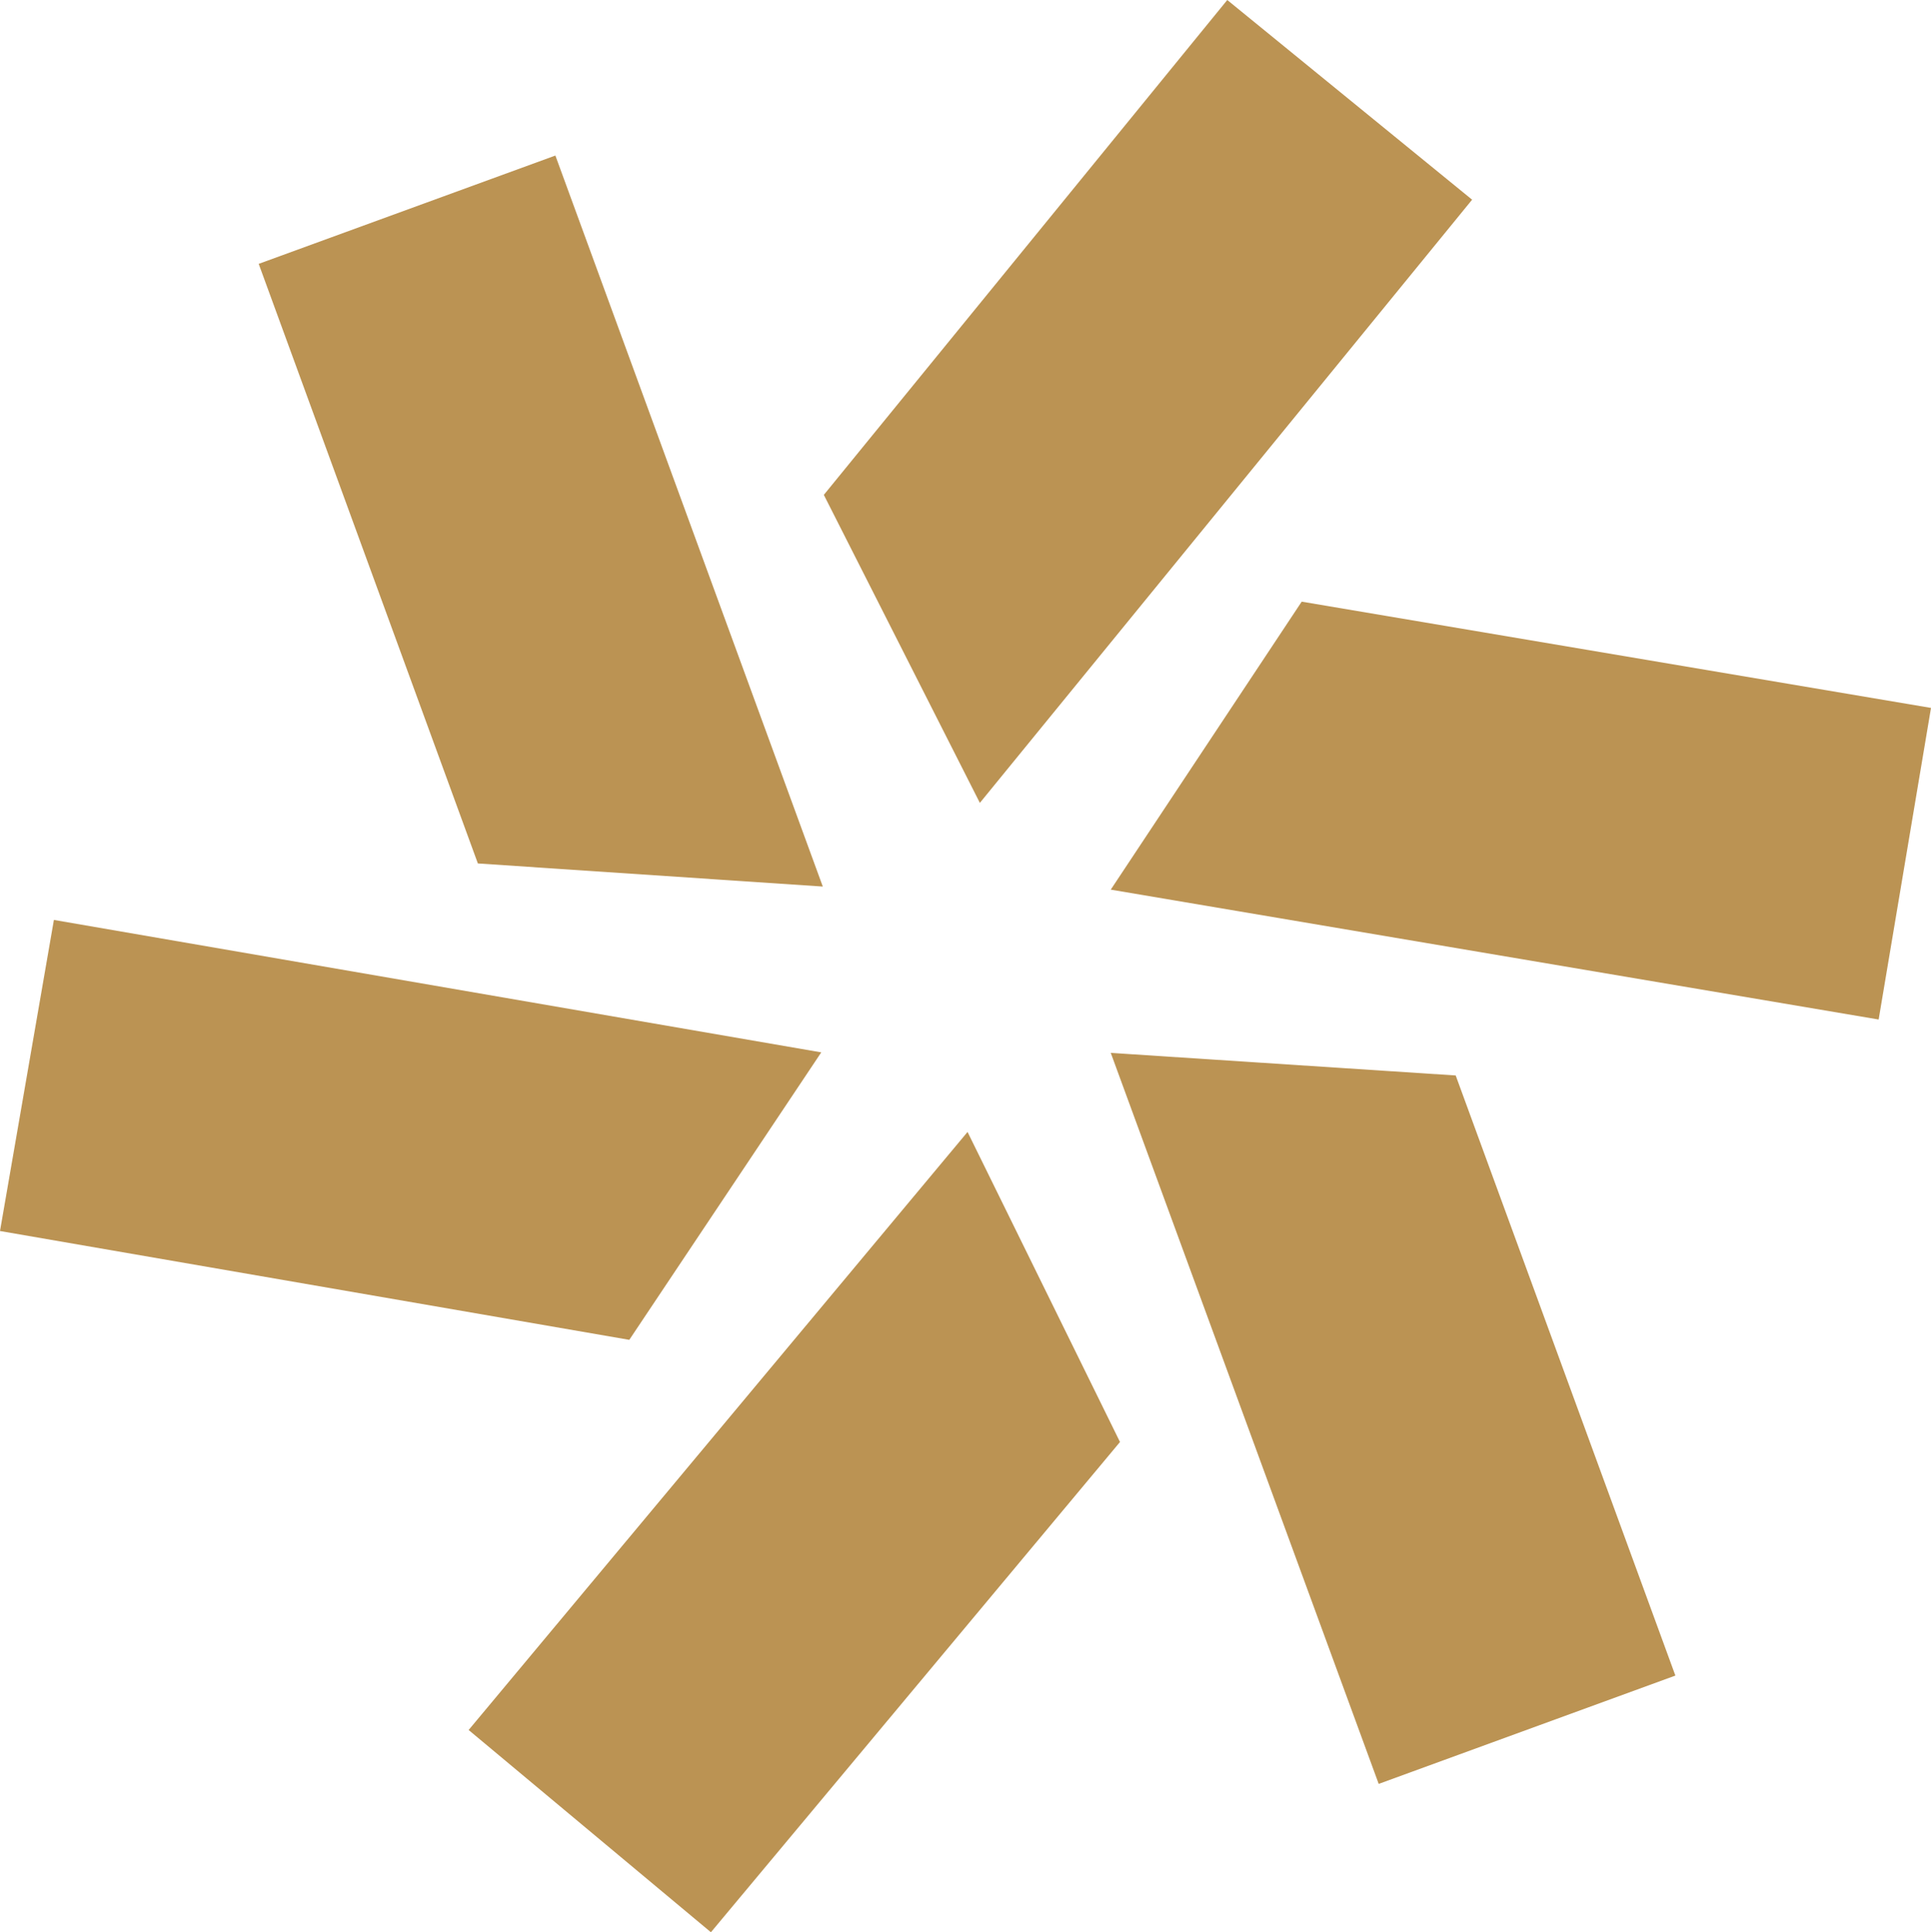
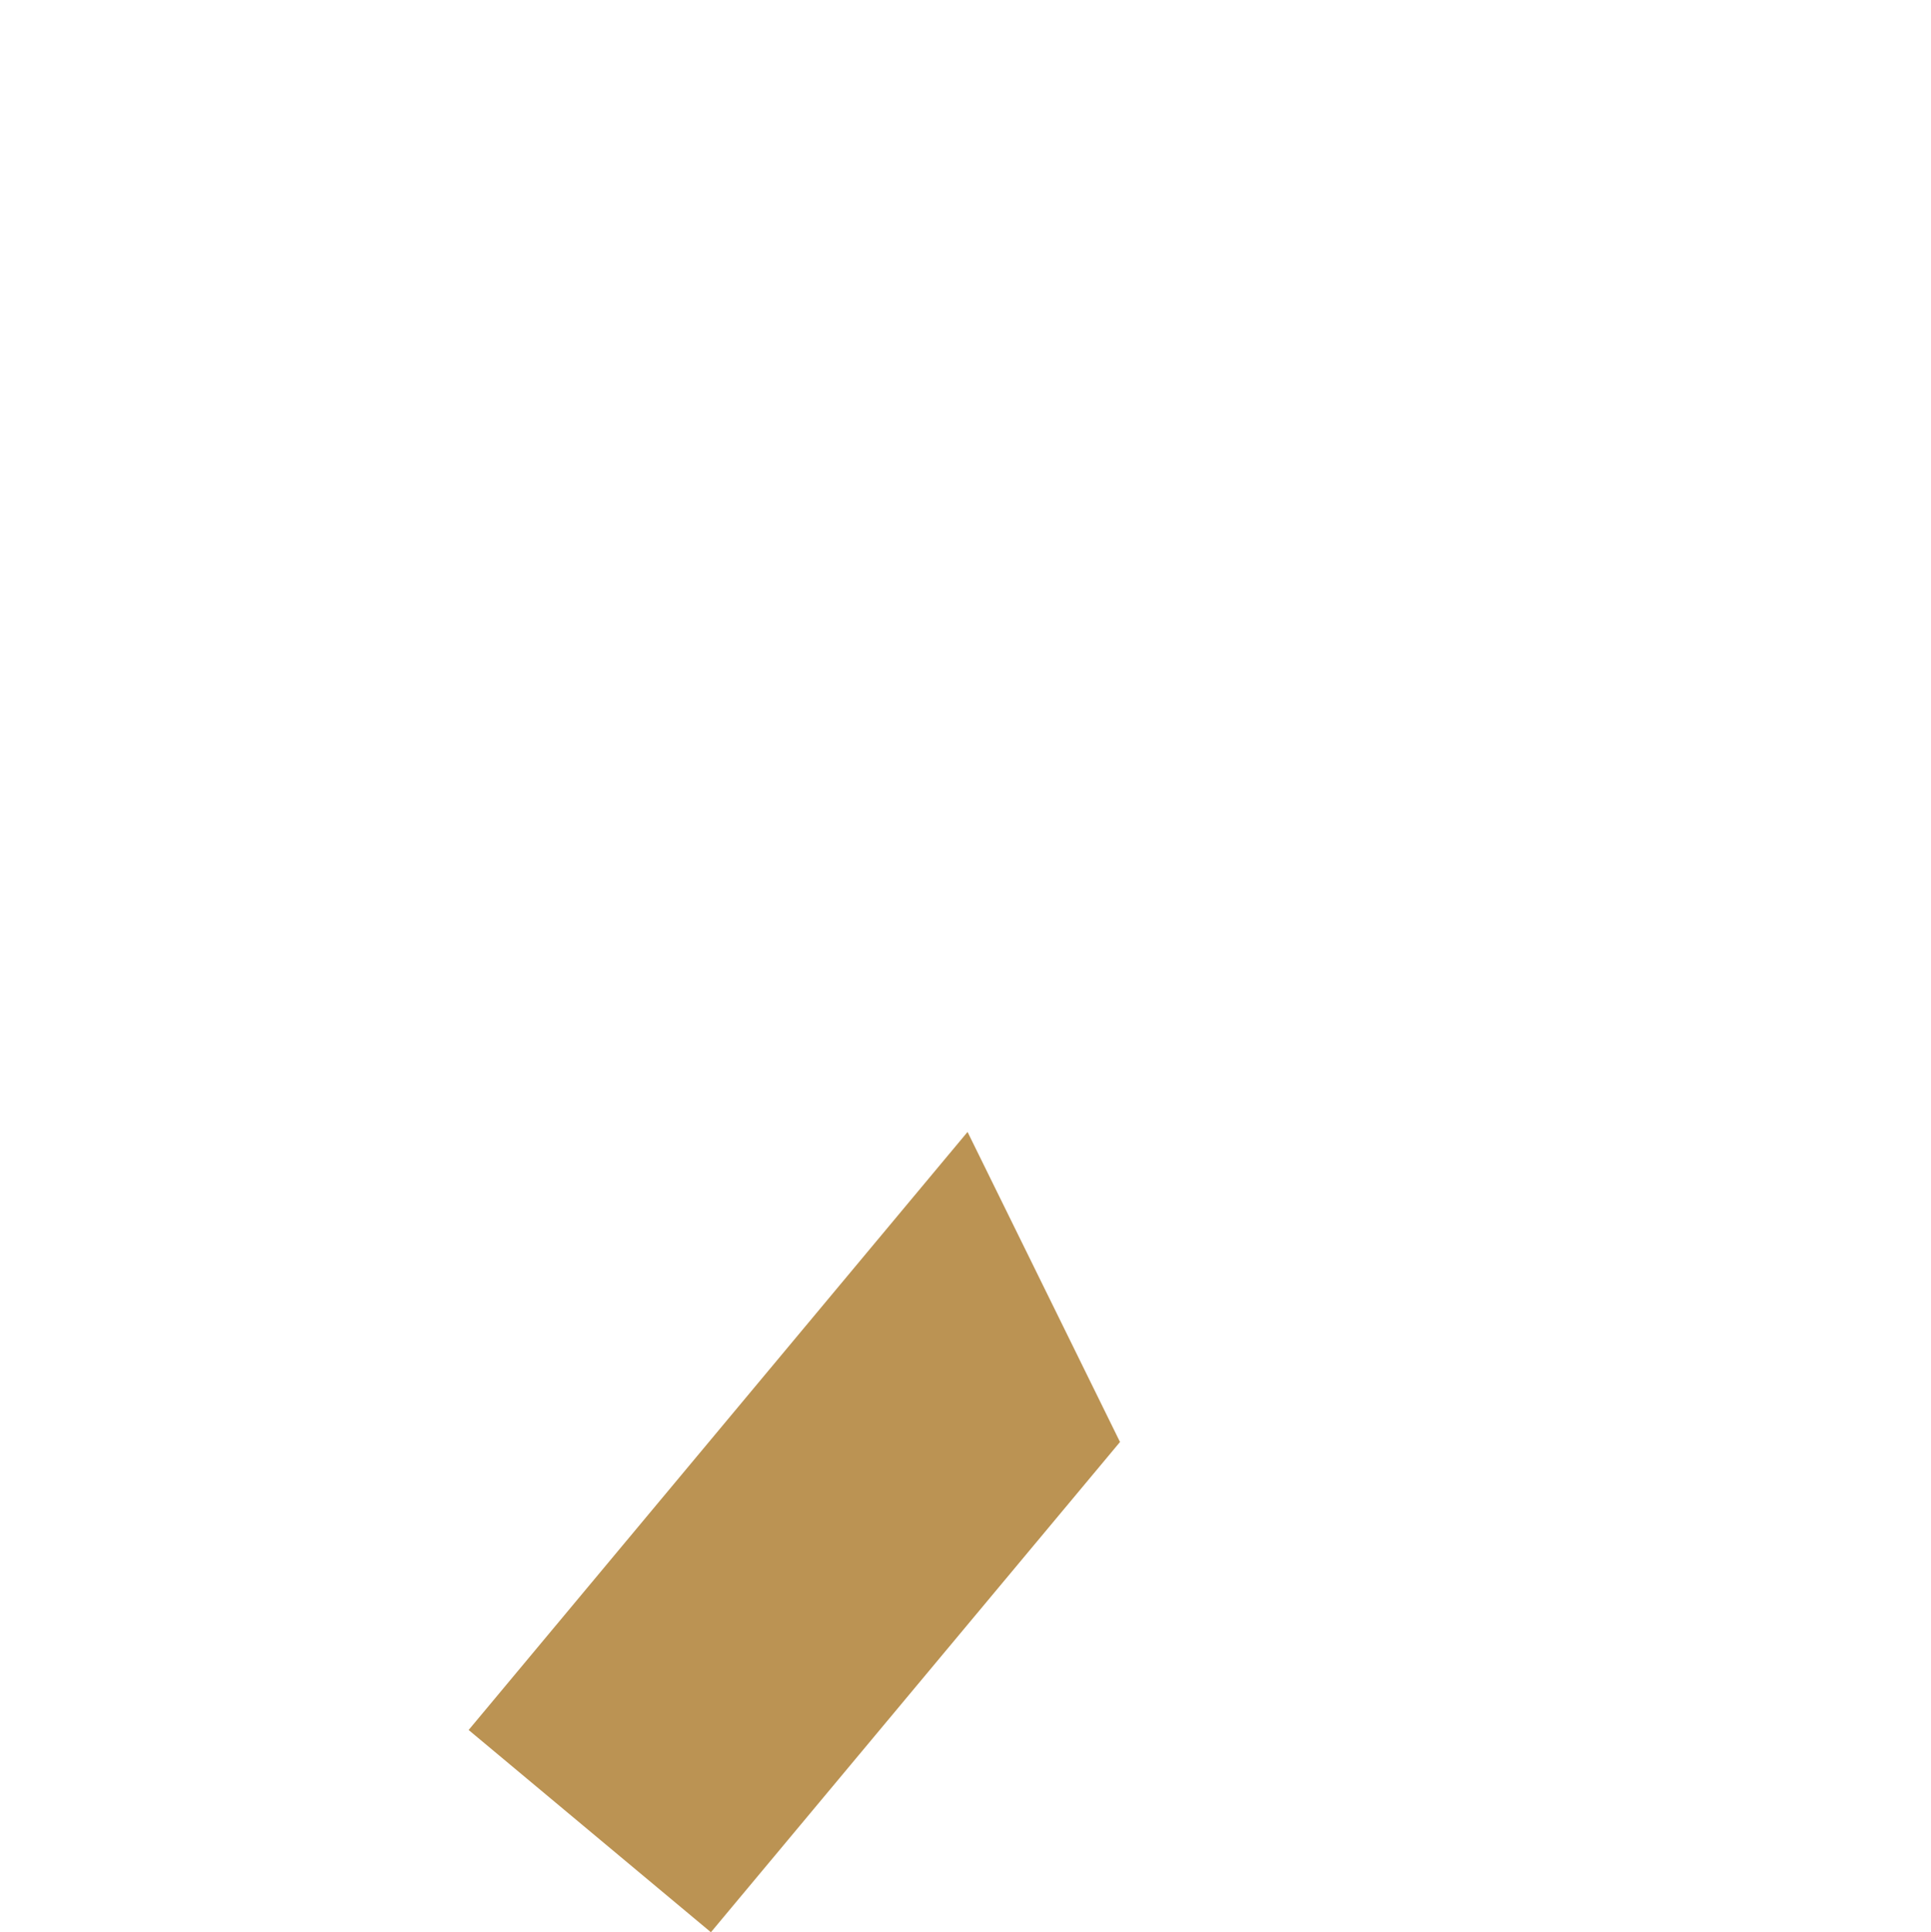
<svg xmlns="http://www.w3.org/2000/svg" data-bbox="0 0 37.62 37.64" viewBox="0 0 37.62 37.64" data-type="color">
  <g>
-     <path fill="#bb9353" d="m19.09 15.64 9.59-11.75L23.91 0l-7.86 9.64z" data-color="1" />
-     <path fill="#bb9353" d="m21.64 17.33 14.96 2.53 1.02-6.07-12.26-2.07z" data-color="1" />
-     <path fill="#bb9353" d="m21.64 20.51 5.22 14.24 5.78-2.11-4.28-11.69z" data-color="1" />
    <path fill="#bb9353" d="M18.85 22.05 9.13 33.7l4.72 3.94 7.97-9.55z" data-color="1" />
-     <path fill="#bb9353" d="M16 20.5 1.05 17.92 0 23.98l12.26 2.12z" data-color="1" />
-     <path fill="#bb9353" d="M16.03 17.27 10.82 3.03 5.04 5.14l4.27 11.68z" data-color="1" />
  </g>
</svg>